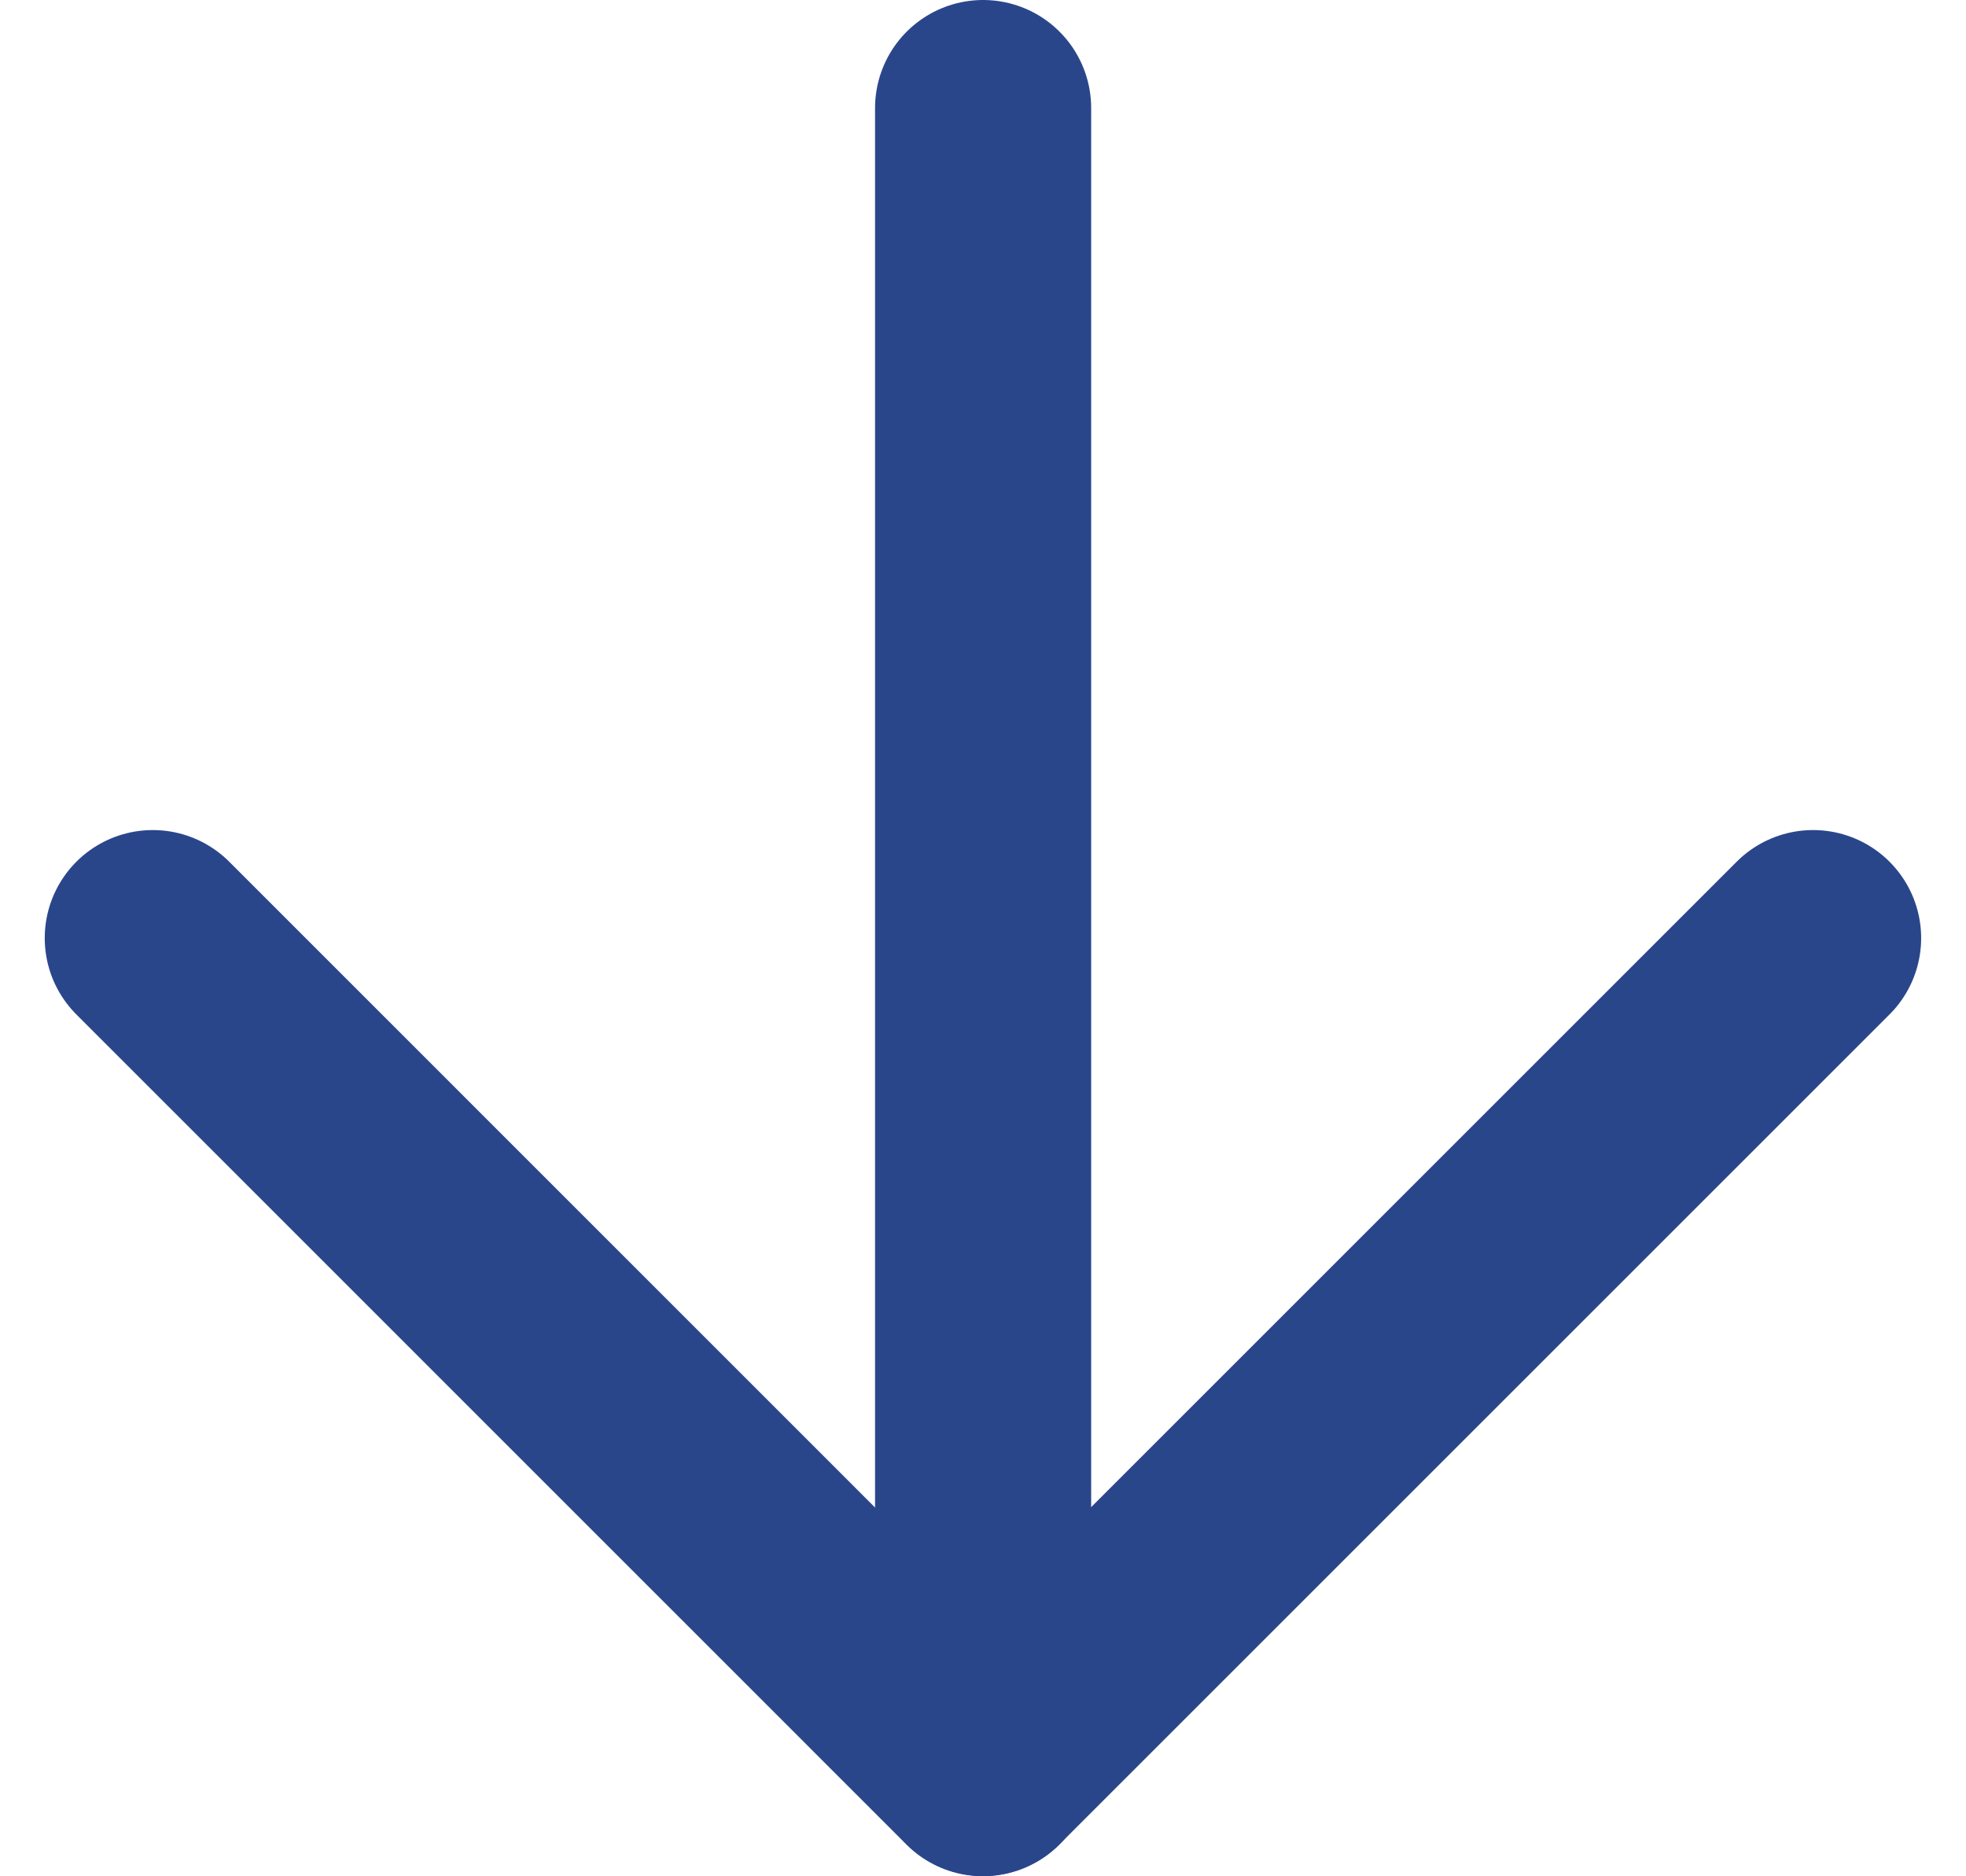
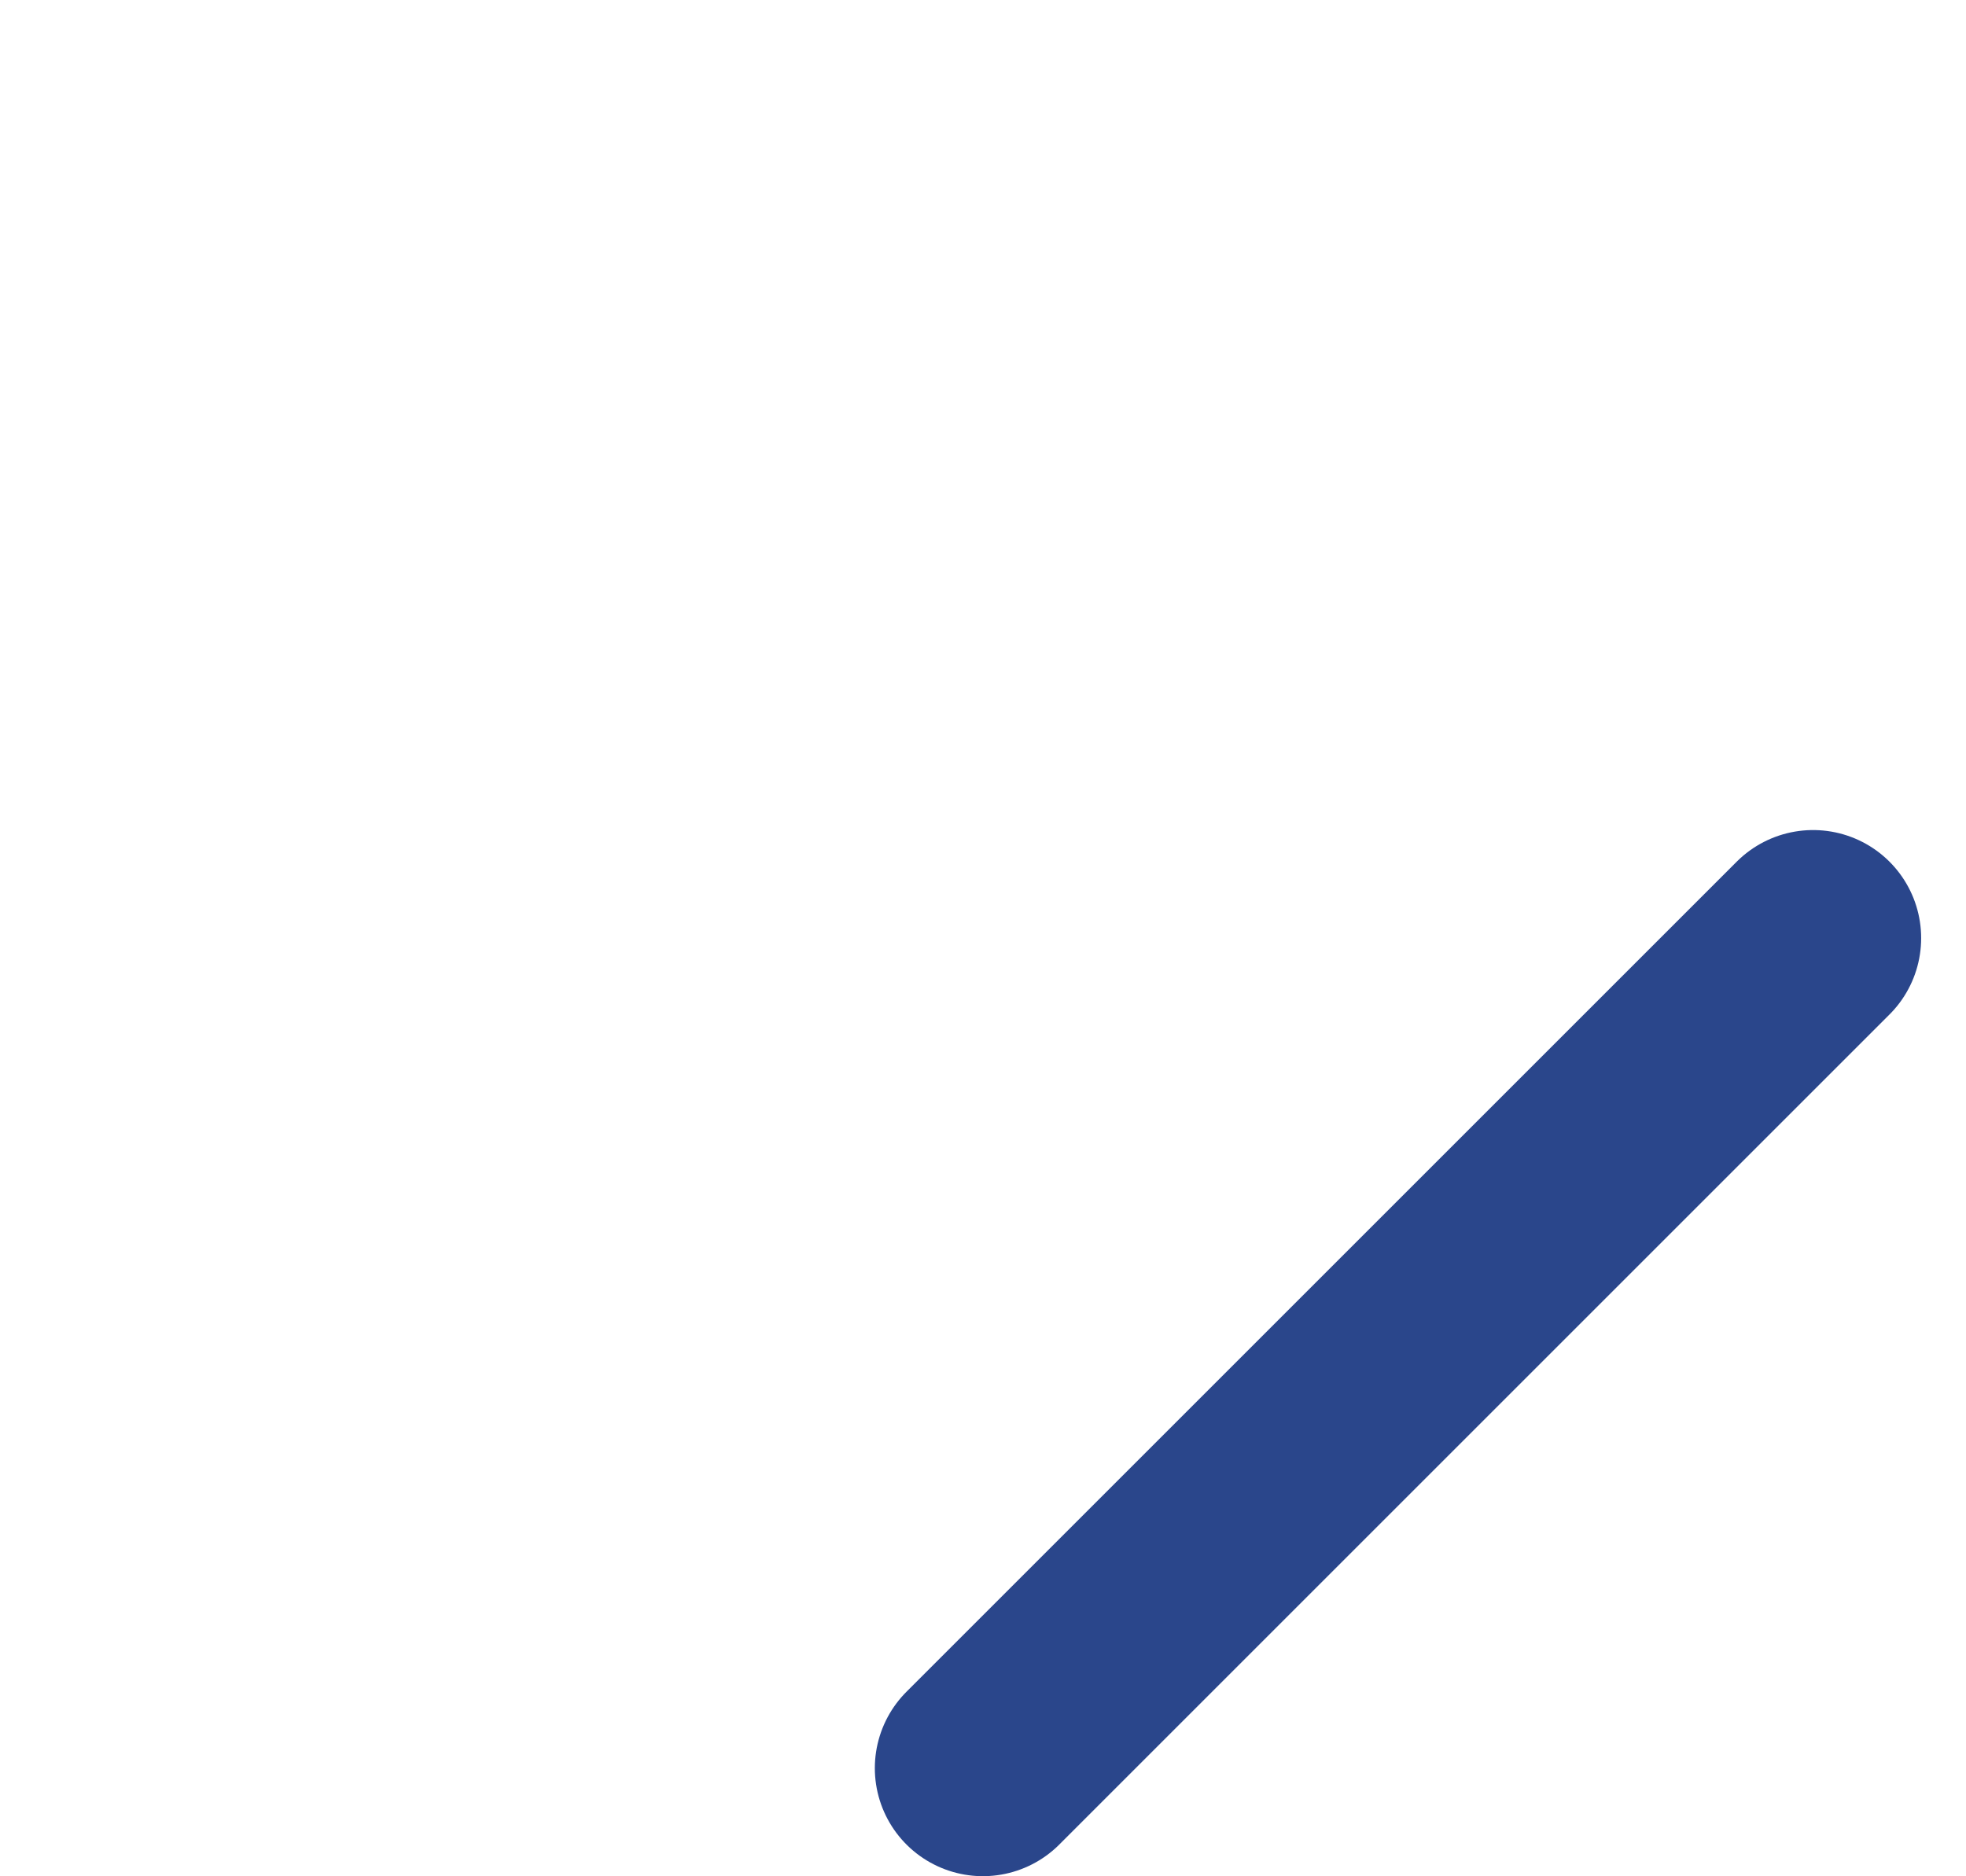
<svg xmlns="http://www.w3.org/2000/svg" width="18.194" height="17.365" viewBox="0 0 18.194 17.365">
  <g id="Load_more_icon" data-name="Load more icon" transform="translate(1.414 1)">
-     <path id="Контур_129" data-name="Контур 129" d="M12,5V20.365" transform="translate(-4.316 -5)" fill="none" stroke="#2a468b" stroke-linecap="round" stroke-linejoin="round" stroke-width="2" />
-     <path id="Контур_130" data-name="Контур 130" d="M20.365,12l-7.683,7.683L5,12" transform="translate(-5 -4.317)" fill="none" stroke="#2a468b" stroke-linecap="round" stroke-linejoin="round" stroke-width="2" />
+     <path id="Контур_130" data-name="Контур 130" d="M20.365,12l-7.683,7.683" transform="translate(-5 -4.317)" fill="none" stroke="#2a468b" stroke-linecap="round" stroke-linejoin="round" stroke-width="2" />
  </g>
</svg>